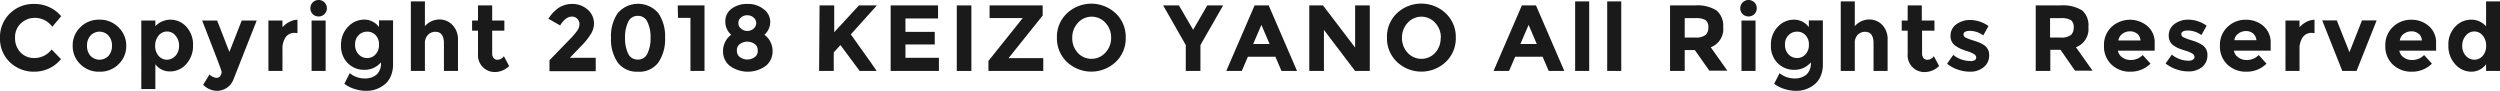
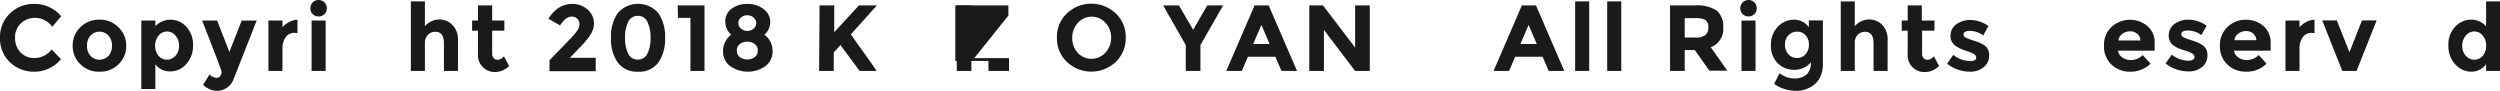
<svg xmlns="http://www.w3.org/2000/svg" width="373.49" height="13.57" viewBox="0 0 373.49 13.57">
  <defs>
    <style>.cls-1{fill:#1a1a1a;}</style>
  </defs>
  <g id="レイヤー_2" data-name="レイヤー 2">
    <g id="レイヤー_1-2" data-name="レイヤー 1">
      <path class="cls-1" d="M5.08,8.67A3.23,3.23,0,0,0,7.71,7.39l1.4,1.44a5.1,5.1,0,0,1-3.92,1.88A5.14,5.14,0,0,1,1.46,9.28,4.83,4.83,0,0,1,0,5.68,4.9,4.9,0,0,1,1.49,2,5,5,0,0,1,5.14.59a5.17,5.17,0,0,1,4,1.83L7.81,4A3.18,3.18,0,0,0,5.24,2.67a3,3,0,0,0-2.11.81,2.82,2.82,0,0,0-.88,2.17,3,3,0,0,0,.83,2.19A2.73,2.73,0,0,0,5.08,8.67Z" />
      <path class="cls-1" d="M18.86,6.83a3.73,3.73,0,0,1-1.14,2.76,3.85,3.85,0,0,1-2.84,1.12A3.86,3.86,0,0,1,12,9.59a3.73,3.73,0,0,1-1.14-2.76A3.73,3.73,0,0,1,12,4.07a3.87,3.87,0,0,1,2.85-1.13,3.86,3.86,0,0,1,2.84,1.13A3.73,3.73,0,0,1,18.86,6.83ZM13,6.83a2.17,2.17,0,0,0,.52,1.51,1.85,1.85,0,0,0,2.69,0,2.17,2.17,0,0,0,.52-1.51,2.18,2.18,0,0,0-.52-1.51,1.83,1.83,0,0,0-2.69,0A2.18,2.18,0,0,0,13,6.83Z" />
      <path class="cls-1" d="M25.49,2.94A3.16,3.16,0,0,1,27.84,4a3.9,3.9,0,0,1,1,2.76,4,4,0,0,1-1,2.79,3.17,3.17,0,0,1-2.41,1.12A2.65,2.65,0,0,1,23.21,9.6v3.71h-2.1V3.07h2.1v.84A3.12,3.12,0,0,1,25.49,2.94Zm-2.31,3.9a2.2,2.2,0,0,0,.51,1.5,1.64,1.64,0,0,0,1.24.58,1.74,1.74,0,0,0,1.28-.58,2.12,2.12,0,0,0,.54-1.49,2.23,2.23,0,0,0-.53-1.53,1.61,1.61,0,0,0-2.53,0A2.32,2.32,0,0,0,23.18,6.84Z" />
      <path class="cls-1" d="M32.44,13.57a3,3,0,0,1-2.09-.9l.95-1.55a1.6,1.6,0,0,0,1.1.51.61.61,0,0,0,.5-.28,1,1,0,0,0,.21-.61c0-.22-1-2.77-2.91-7.67h2.24l1.83,4.69,1.84-4.69h2.24l-3.5,8.87a2.55,2.55,0,0,1-1,1.2A2.65,2.65,0,0,1,32.44,13.57Z" />
      <path class="cls-1" d="M44.06,4.91a1.59,1.59,0,0,0-1.4.67,3,3,0,0,0-.46,1.76V10.6H40.1V3.07h2.1v1a3.32,3.32,0,0,1,1-.78,2.72,2.72,0,0,1,1.24-.34v2Z" />
      <path class="cls-1" d="M46.72,2.11a1.22,1.22,0,0,1-.35-.88,1.2,1.2,0,0,1,.35-.87A1.19,1.19,0,0,1,47.6,0a1.17,1.17,0,0,1,.87.36,1.17,1.17,0,0,1,.36.87A1.21,1.21,0,0,1,47.6,2.46,1.22,1.22,0,0,1,46.72,2.11Zm1.93,8.49h-2.1V3.07h2.1Z" />
-       <path class="cls-1" d="M56.91,9.32a3.18,3.18,0,0,1-2.47,1.11,3.38,3.38,0,0,1-2.49-1,3.59,3.59,0,0,1-1-2.68A3.78,3.78,0,0,1,52,4a3.28,3.28,0,0,1,2.39-1.07,2.73,2.73,0,0,1,2.23,1.11v-1h2.1V9.62a4.4,4.4,0,0,1-.35,1.79,3.2,3.2,0,0,1-.94,1.23,4.27,4.27,0,0,1-2.74.93,5.83,5.83,0,0,1-1.72-.28,5,5,0,0,1-1.53-.77l.81-1.59a3.53,3.53,0,0,0,2.19.79,2.7,2.7,0,0,0,1.83-.58A2.26,2.26,0,0,0,56.91,9.32Zm-.29-2.65a1.93,1.93,0,0,0-.51-1.42,1.64,1.64,0,0,0-1.24-.52,1.78,1.78,0,0,0-1.29.52,1.89,1.89,0,0,0-.53,1.41,2,2,0,0,0,.52,1.45,1.71,1.71,0,0,0,1.28.56,1.64,1.64,0,0,0,1.26-.55A2,2,0,0,0,56.62,6.67Z" />
      <path class="cls-1" d="M63.48,6.54V10.6h-2.1V.21h2.1v3.7a2.89,2.89,0,0,1,2.13-1,2.65,2.65,0,0,1,2,.84A3.06,3.06,0,0,1,68.42,6V10.6h-2.1V6.48c0-1.16-.43-1.73-1.28-1.73a1.55,1.55,0,0,0-1.1.45A1.79,1.79,0,0,0,63.48,6.54Z" />
      <path class="cls-1" d="M73.53,4.58V8a1,1,0,0,0,.22.68.72.72,0,0,0,.53.25,1.22,1.22,0,0,0,1-.54l.78,1.47a3,3,0,0,1-2.06.9,2.5,2.5,0,0,1-2.59-2.66V4.58h-.88V3.07h.88V.81h2.12V3.07h1.82V4.58Z" />
      <path class="cls-1" d="M86.2,4.63a1.75,1.75,0,0,0,.37-1,1.12,1.12,0,0,0-.32-.82,1.09,1.09,0,0,0-.82-.33c-.62,0-1.2.44-1.75,1.32l-1.75-1a5.46,5.46,0,0,1,1.5-1.61A3.73,3.73,0,0,1,85.52.59a3.38,3.38,0,0,1,2.22.8,2.72,2.72,0,0,1,1,2.19A3,3,0,0,1,88.32,5,9.4,9.4,0,0,1,86.9,6.8L85.13,8.64H89v2H82.09V9L85,6A11.16,11.16,0,0,0,86.2,4.63Z" />
      <path class="cls-1" d="M95.28,10.71a3.53,3.53,0,0,1-3-1.38,6.12,6.12,0,0,1-1-3.68,6.1,6.1,0,0,1,1-3.68,4,4,0,0,1,6.08,0,6.1,6.1,0,0,1,1,3.68,6.13,6.13,0,0,1-1,3.68A3.51,3.51,0,0,1,95.28,10.71ZM93.84,3.29a5.18,5.18,0,0,0-.46,2.37A5.14,5.14,0,0,0,93.84,8a1.52,1.52,0,0,0,1.44.9A1.51,1.51,0,0,0,96.72,8a5.13,5.13,0,0,0,.47-2.36,5.17,5.17,0,0,0-.47-2.37,1.51,1.51,0,0,0-1.44-.9A1.52,1.52,0,0,0,93.84,3.29Z" />
      <path class="cls-1" d="M101.25.81h4V10.6h-2.1V2.67h-1.86Z" />
      <path class="cls-1" d="M109.22,1.36a3.76,3.76,0,0,1,2.43-.77,3.71,3.71,0,0,1,2.42.77,2.34,2.34,0,0,1,1,1.89,2.55,2.55,0,0,1-.87,1.94,3,3,0,0,1,1.22,2.47,2.75,2.75,0,0,1-1,2.17,4.58,4.58,0,0,1-5.4,0,2.72,2.72,0,0,1-1-2.17,3,3,0,0,1,1.22-2.47,2.57,2.57,0,0,1-.88-1.94A2.31,2.31,0,0,1,109.22,1.36Zm1.36,7.2a1.9,1.9,0,0,0,1.07.33,1.87,1.87,0,0,0,1.06-.33,1.08,1.08,0,0,0,.49-1,1.11,1.11,0,0,0-.47-1,1.89,1.89,0,0,0-2.16,0,1.09,1.09,0,0,0-.48,1A1.1,1.1,0,0,0,110.58,8.56Zm.14-4.28a1.35,1.35,0,0,0,.93.34,1.39,1.39,0,0,0,.93-.34,1.07,1.07,0,0,0,0-1.66,1.4,1.4,0,0,0-.94-.34,1.36,1.36,0,0,0-.94.34,1,1,0,0,0-.39.83A1,1,0,0,0,110.72,4.28Z" />
      <path class="cls-1" d="M122.44.81h2.19v4l3.69-4H131l-3.89,4.33q.51.69,1.86,2.61c.91,1.27,1.59,2.22,2,2.85h-2.54l-2.87-3.87-1,1.1V10.6h-2.19Z" />
-       <path class="cls-1" d="M140.14.81V2.76h-4.87v2h4.38V6.64h-4.38v2h5V10.6h-7.21V.81Z" />
      <path class="cls-1" d="M142.94.81h2.18V10.6h-2.18Z" />
-       <path class="cls-1" d="M147.67,10.6V9.1l5.12-6.4h-4.95V.81h7.93V2.32l-5.1,6.37h5.19V10.6Z" />
+       <path class="cls-1" d="M147.67,10.6V9.1h-4.95V.81h7.93V2.32l-5.1,6.37h5.19V10.6Z" />
      <path class="cls-1" d="M166.69,9.25a5.32,5.32,0,0,1-7.3,0,4.85,4.85,0,0,1-1.49-3.61A4.81,4.81,0,0,1,159.39,2a5.32,5.32,0,0,1,7.3,0,4.81,4.81,0,0,1,1.49,3.6A4.85,4.85,0,0,1,166.69,9.25ZM166,5.65a3.19,3.19,0,0,0-.84-2.23,2.76,2.76,0,0,0-4.13,0,3.19,3.19,0,0,0-.84,2.23A3.21,3.21,0,0,0,161,7.88a2.8,2.8,0,0,0,4.13,0A3.21,3.21,0,0,0,166,5.65Z" />
      <path class="cls-1" d="M179.34,10.6h-2.19V6.73L173.77.81h2.36l2.12,3.64L180.36.81h2.37l-3.39,5.92Z" />
      <path class="cls-1" d="M191.45,10.6l-.91-2.12h-4.11l-.91,2.12H183.2L187.43.81h2.11l4.23,9.79Zm-3-6.88-1.23,2.85h2.45Z" />
      <path class="cls-1" d="M202.45.81h2.19V10.6h-2.19l-4.66-6.13V10.6H195.6V.81h2.05l4.8,6.3Z" />
-       <path class="cls-1" d="M216,9.25a5.32,5.32,0,0,1-7.3,0,4.85,4.85,0,0,1-1.49-3.61A4.81,4.81,0,0,1,208.67,2,5.32,5.32,0,0,1,216,2a4.81,4.81,0,0,1,1.49,3.6A4.85,4.85,0,0,1,216,9.25Zm-.74-3.6a3.19,3.19,0,0,0-.84-2.23,2.76,2.76,0,0,0-4.13,0,3.19,3.19,0,0,0-.84,2.23,3.21,3.21,0,0,0,.84,2.23,2.8,2.8,0,0,0,4.13,0A3.21,3.21,0,0,0,215.23,5.65Z" />
      <path class="cls-1" d="M231.37,10.6l-.91-2.12h-4.1l-.91,2.12h-2.32L227.36.81h2.11l4.23,9.79Zm-3-6.88-1.23,2.85h2.45Z" />
      <path class="cls-1" d="M237.42,10.6h-2.1V.21h2.1Z" />
      <path class="cls-1" d="M242.21,10.6h-2.1V.21h2.1Z" />
      <path class="cls-1" d="M257.44,4.06a2.89,2.89,0,0,1-1.86,3l2.48,3.5h-2.69L253.2,7.48h-1.51V10.6H249.5V.81h3.71a5.35,5.35,0,0,1,3.26.77A3,3,0,0,1,257.44,4.06Zm-2.63,1.16a1.48,1.48,0,0,0,.41-1.15A1.25,1.25,0,0,0,254.8,3a2.75,2.75,0,0,0-1.47-.29h-1.64v2.9h1.59A2.37,2.37,0,0,0,254.81,5.22Z" />
      <path class="cls-1" d="M260.35,2.11a1.19,1.19,0,0,1-.36-.88,1.17,1.17,0,0,1,.36-.87,1.24,1.24,0,0,1,1.75,0,1.16,1.16,0,0,1,.35.87,1.18,1.18,0,0,1-.35.88,1.27,1.27,0,0,1-1.75,0Zm1.92,8.49h-2.1V3.07h2.1Z" />
      <path class="cls-1" d="M270.53,9.32a3.17,3.17,0,0,1-2.47,1.11,3.41,3.41,0,0,1-2.49-1,3.59,3.59,0,0,1-1-2.68A3.75,3.75,0,0,1,265.6,4,3.25,3.25,0,0,1,268,2.94a2.73,2.73,0,0,1,2.23,1.11v-1h2.1V9.62a4.4,4.4,0,0,1-.35,1.79,3.11,3.11,0,0,1-.94,1.23,4.25,4.25,0,0,1-2.74.93,5.89,5.89,0,0,1-1.72-.28,5,5,0,0,1-1.53-.77l.81-1.59a3.53,3.53,0,0,0,2.19.79,2.7,2.7,0,0,0,1.83-.58A2.26,2.26,0,0,0,270.53,9.32Zm-.29-2.65a1.93,1.93,0,0,0-.51-1.42,1.64,1.64,0,0,0-1.24-.52,1.76,1.76,0,0,0-1.28.52,1.86,1.86,0,0,0-.54,1.41,2,2,0,0,0,.52,1.45,1.71,1.71,0,0,0,1.28.56,1.64,1.64,0,0,0,1.26-.55A2,2,0,0,0,270.24,6.67Z" />
      <path class="cls-1" d="M277.1,6.54V10.6H275V.21h2.1v3.7a2.89,2.89,0,0,1,2.13-1,2.67,2.67,0,0,1,2,.84A3.1,3.1,0,0,1,282,6V10.6h-2.1V6.48c0-1.16-.43-1.73-1.27-1.73a1.53,1.53,0,0,0-1.1.45A1.75,1.75,0,0,0,277.1,6.54Z" />
      <path class="cls-1" d="M287.15,4.58V8a1,1,0,0,0,.22.68.72.72,0,0,0,.54.25,1.2,1.2,0,0,0,1-.54l.78,1.47a3,3,0,0,1-2.06.9A2.49,2.49,0,0,1,285,8.05V4.58h-.89V3.07H285V.81h2.11V3.07H289V4.58Z" />
      <path class="cls-1" d="M297.17,8.25a2.18,2.18,0,0,1-.82,1.79,3.12,3.12,0,0,1-2.07.67,5.55,5.55,0,0,1-1.75-.3,5.11,5.11,0,0,1-1.64-.89l.92-1.32a4,4,0,0,0,2.51.91A1.1,1.1,0,0,0,295,9a.48.48,0,0,0,.24-.42.61.61,0,0,0-.33-.49,3.75,3.75,0,0,0-.95-.42c-.42-.13-.73-.25-.95-.34a4.83,4.83,0,0,1-.75-.41,1.73,1.73,0,0,1-.86-1.57,2.06,2.06,0,0,1,.84-1.7,3.42,3.42,0,0,1,2.17-.66,4.7,4.7,0,0,1,2.66.9l-.78,1.4a3.42,3.42,0,0,0-1.95-.68c-.65,0-1,.18-1,.54a.53.53,0,0,0,.31.46,7,7,0,0,0,1,.39c.48.15.82.26,1,.34a6.26,6.26,0,0,1,.72.37A1.72,1.72,0,0,1,297.17,8.25Z" />
-       <path class="cls-1" d="M312,4.06a2.89,2.89,0,0,1-1.86,3l2.48,3.5H310l-2.17-3.12h-1.52V10.6h-2.18V.81h3.71a5.37,5.37,0,0,1,3.26.77A3,3,0,0,1,312,4.06ZM309.4,5.22a1.47,1.47,0,0,0,.4-1.15A1.25,1.25,0,0,0,309.38,3a2.75,2.75,0,0,0-1.47-.29h-1.64v2.9h1.6A2.37,2.37,0,0,0,309.4,5.22Z" />
      <path class="cls-1" d="M321.28,9.51a4.21,4.21,0,0,1-3,1.2,3.93,3.93,0,0,1-2.83-1.06,3.69,3.69,0,0,1-1.12-2.83A3.65,3.65,0,0,1,315.48,4a4.07,4.07,0,0,1,5.33-.11,3.19,3.19,0,0,1,1.09,2.57V7.57h-5.49a1.53,1.53,0,0,0,.64,1,2.1,2.1,0,0,0,1.24.39,2.41,2.41,0,0,0,1.82-.74Zm-2-4.47a1.62,1.62,0,0,0-1.06-.36,1.87,1.87,0,0,0-1.14.37,1.44,1.44,0,0,0-.6,1h3.3A1.5,1.5,0,0,0,319.27,5Z" />
      <path class="cls-1" d="M329.78,8.25A2.18,2.18,0,0,1,329,10a3.15,3.15,0,0,1-2.08.67,5.6,5.6,0,0,1-1.75-.3,5.33,5.33,0,0,1-1.64-.89l.93-1.32a4,4,0,0,0,2.5.91,1.14,1.14,0,0,0,.65-.16.48.48,0,0,0,.24-.42.61.61,0,0,0-.33-.49,3.75,3.75,0,0,0-1-.42c-.42-.13-.74-.25-1-.34a4.83,4.83,0,0,1-.75-.41A1.75,1.75,0,0,1,324,5.3a2.06,2.06,0,0,1,.84-1.7A3.4,3.4,0,0,1,327,2.94a4.72,4.72,0,0,1,2.66.9l-.78,1.4a3.47,3.47,0,0,0-2-.68c-.64,0-1,.18-1,.54a.51.51,0,0,0,.31.46,6.13,6.13,0,0,0,1,.39c.48.15.81.26,1,.34a6.26,6.26,0,0,1,.72.37A1.72,1.72,0,0,1,329.78,8.25Z" />
      <path class="cls-1" d="M338.61,9.51a4.19,4.19,0,0,1-3,1.2,4,4,0,0,1-2.84-1.06,3.69,3.69,0,0,1-1.12-2.83A3.65,3.65,0,0,1,332.81,4a3.85,3.85,0,0,1,2.7-1.05,3.9,3.9,0,0,1,2.64.94,3.22,3.22,0,0,1,1.08,2.57V7.57h-5.49a1.5,1.5,0,0,0,.65,1,2,2,0,0,0,1.23.39,2.4,2.4,0,0,0,1.82-.74ZM336.6,5a1.6,1.6,0,0,0-1.06-.36,1.92,1.92,0,0,0-1.14.37,1.47,1.47,0,0,0-.6,1h3.3A1.46,1.46,0,0,0,336.6,5Z" />
      <path class="cls-1" d="M345.41,4.91a1.59,1.59,0,0,0-1.4.67,3,3,0,0,0-.47,1.76V10.6h-2.1V3.07h2.1v1a3.37,3.37,0,0,1,1-.78,2.69,2.69,0,0,1,1.24-.34v2Z" />
      <path class="cls-1" d="M349.93,10.6l-3-7.55h2.18L351,7.8l1.87-4.75h2.19l-3,7.55Z" />
-       <path class="cls-1" d="M363.32,9.51a4.19,4.19,0,0,1-3,1.2,4,4,0,0,1-2.84-1.06,3.69,3.69,0,0,1-1.12-2.83A3.65,3.65,0,0,1,357.52,4a3.85,3.85,0,0,1,2.7-1.05,3.9,3.9,0,0,1,2.64.94,3.22,3.22,0,0,1,1.08,2.57V7.57h-5.49a1.5,1.5,0,0,0,.65,1,2,2,0,0,0,1.23.39,2.4,2.4,0,0,0,1.82-.74Zm-2-4.47a1.6,1.6,0,0,0-1.06-.36,1.92,1.92,0,0,0-1.14.37,1.47,1.47,0,0,0-.6,1h3.3A1.46,1.46,0,0,0,361.31,5Z" />
      <path class="cls-1" d="M369.17,10.71a3.21,3.21,0,0,1-2.39-1.13,4,4,0,0,1-1-2.82,3.78,3.78,0,0,1,1-2.75,3.2,3.2,0,0,1,2.39-1.07,2.87,2.87,0,0,1,2.24,1V.21h2.1V10.6h-2.1v-1A2.73,2.73,0,0,1,369.17,10.71Zm-1.32-3.86a2.12,2.12,0,0,0,.54,1.49,1.74,1.74,0,0,0,1.28.58,1.62,1.62,0,0,0,1.24-.58,2.2,2.2,0,0,0,.51-1.5,2.32,2.32,0,0,0-.51-1.53,1.6,1.6,0,0,0-1.26-.61,1.63,1.63,0,0,0-1.27.62A2.23,2.23,0,0,0,367.85,6.85Z" />
    </g>
  </g>
</svg>